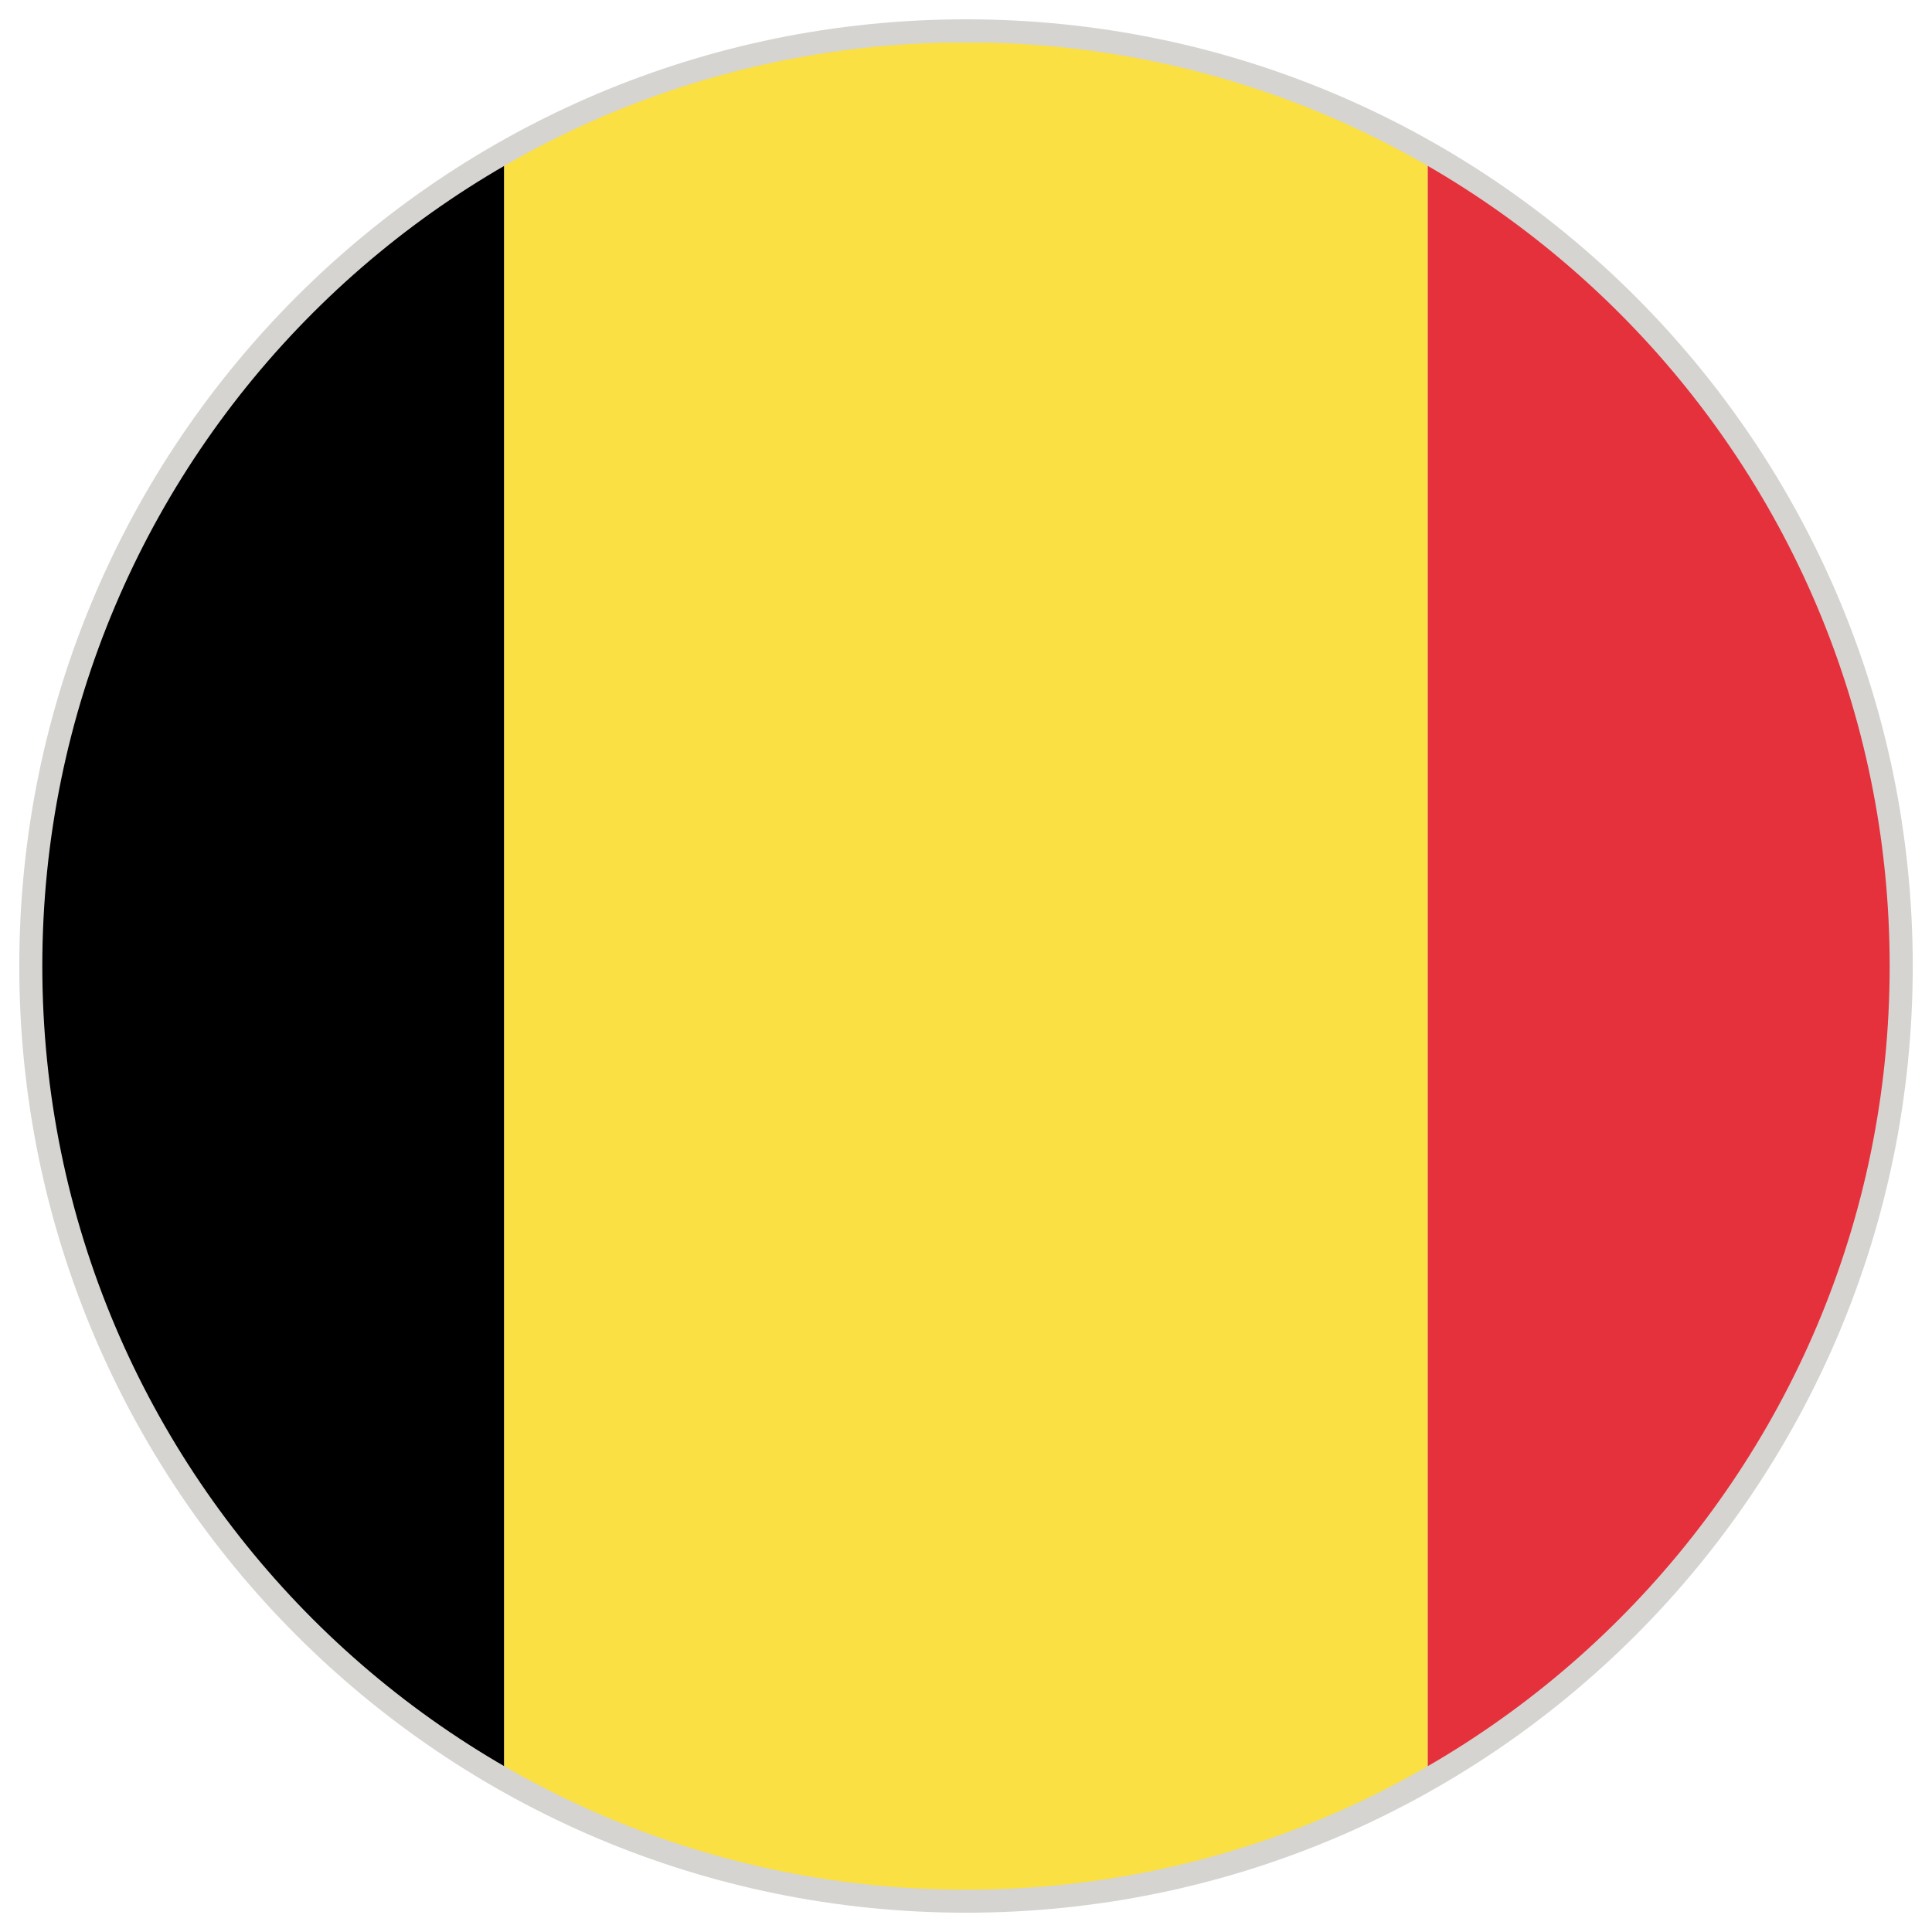
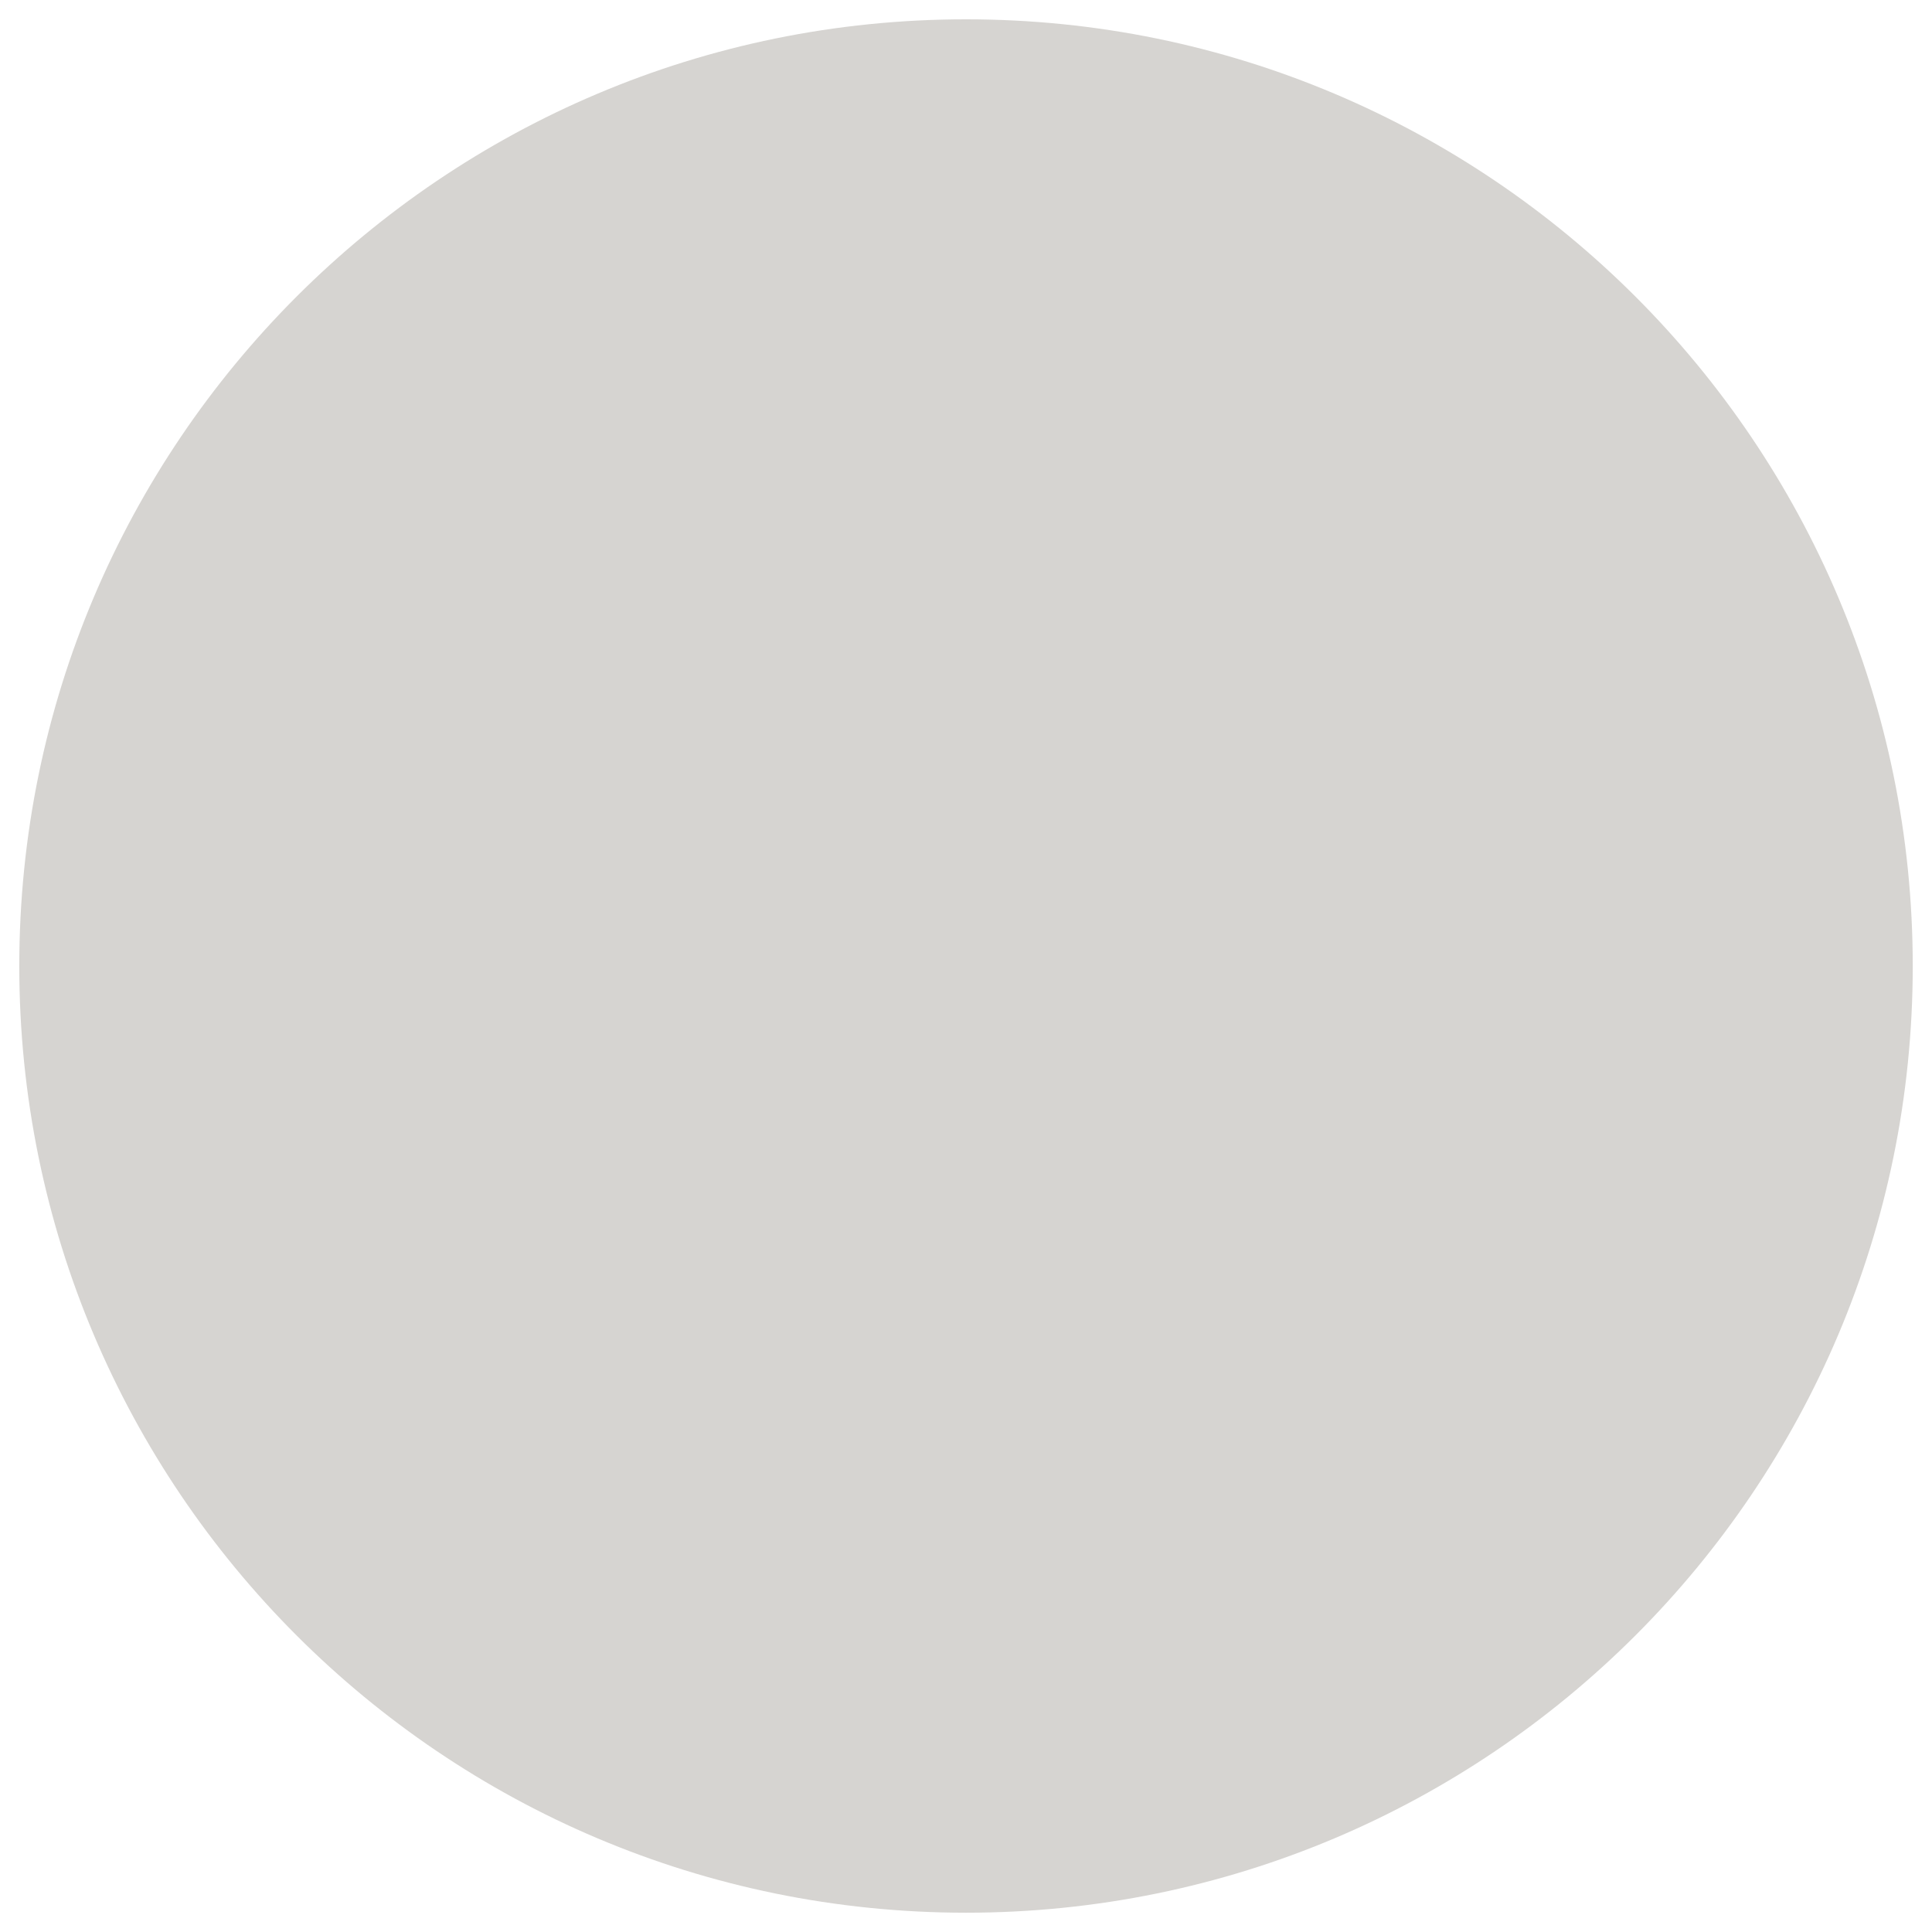
<svg xmlns="http://www.w3.org/2000/svg" id="Warstwa_1" enable-background="new 0 0 283.46 283.46" height="283.46" viewBox="0 0 283.46 283.46" width="283.46">
  <clipPath id="SVGID_2_">
    <path id="SVGID_1_" d="m141.732 6.213c74.849 0 135.518 60.674 135.518 135.525 0 74.838-60.669 135.519-135.518 135.519-74.85 0-135.524-60.681-135.524-135.519 0-74.85 60.675-135.525 135.524-135.525z" />
  </clipPath>
  <g>
    <path d="m141.732 2.834c76.717 0 138.903 62.186 138.903 138.904 0 76.706-62.186 138.892-138.903 138.892s-138.903-62.186-138.903-138.892c0-76.717 62.186-138.904 138.903-138.904z" fill="#d6d4d1" />
    <g>
      <g>
        <g clip-path="url(#SVGID_2_)">
          <g>
-             <path d="m-61.534 6.248h135.507v271.021h-135.507z" />
-             <path d="m73.973 6.248h135.512v271.021h-135.512z" fill="#fae042" />
-             <path d="m209.485 6.248h135.508v271.021h-135.508z" fill="#e5313c" />
-           </g>
+             </g>
        </g>
      </g>
    </g>
  </g>
</svg>